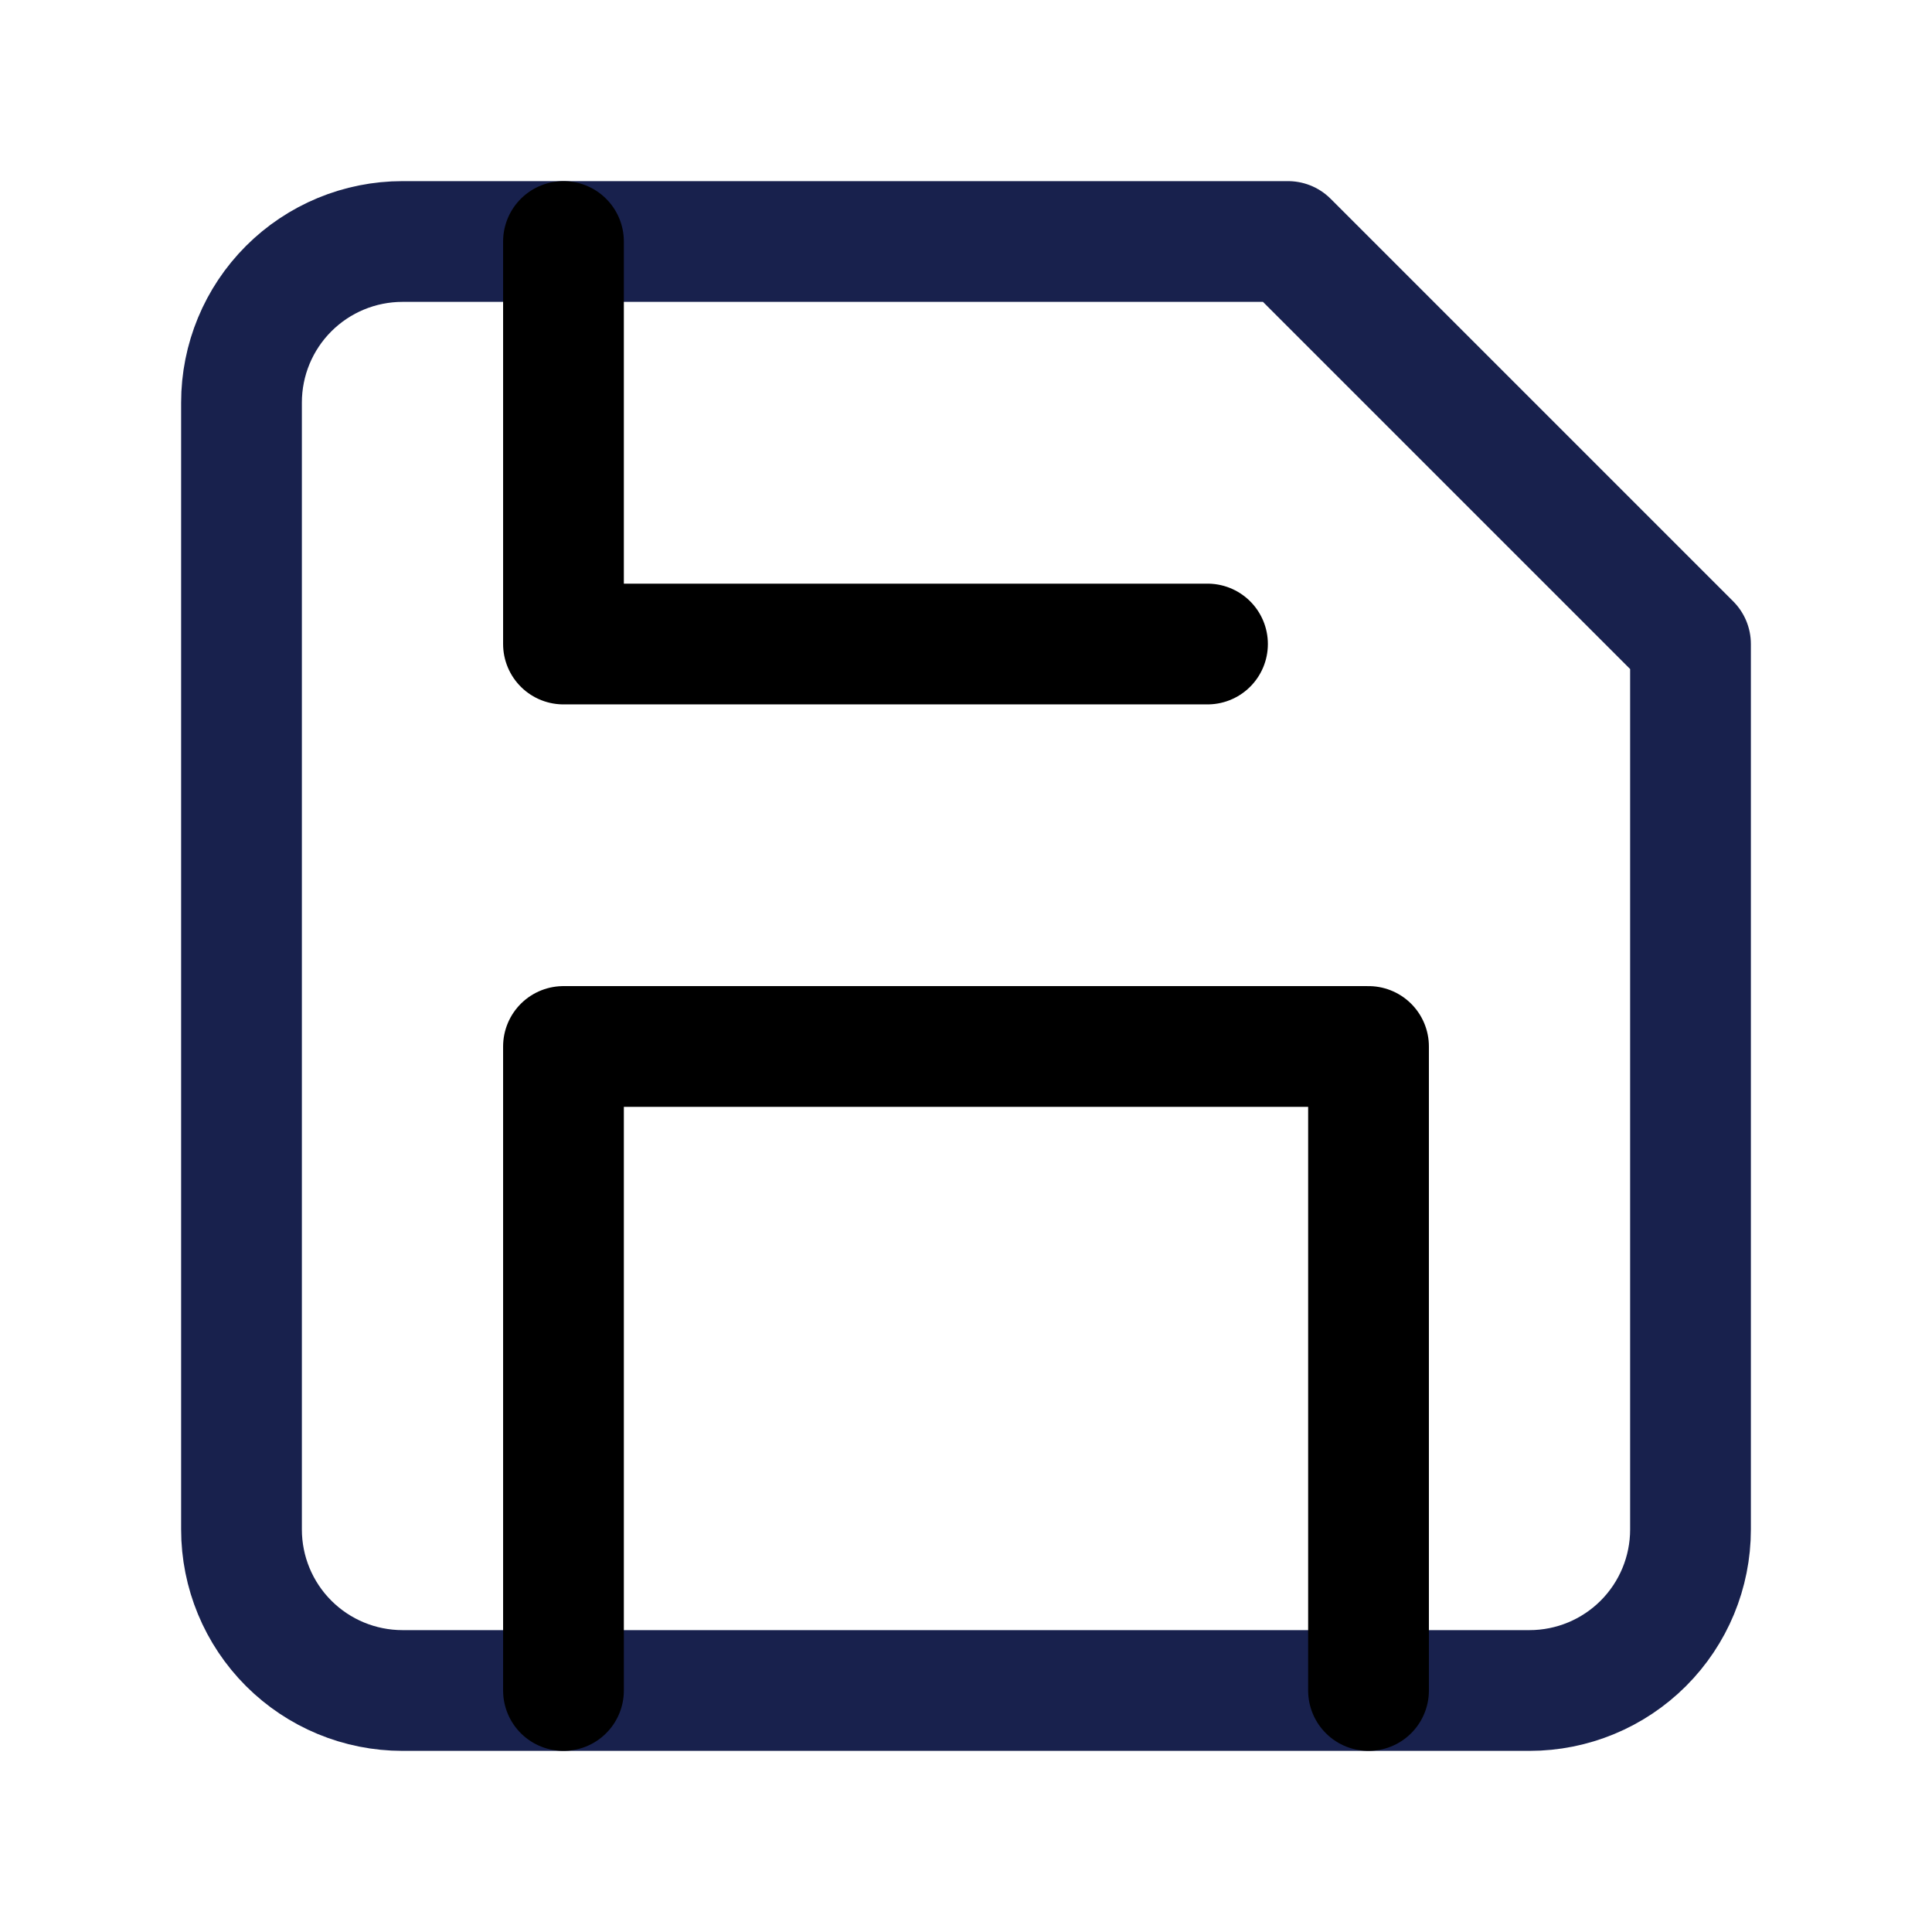
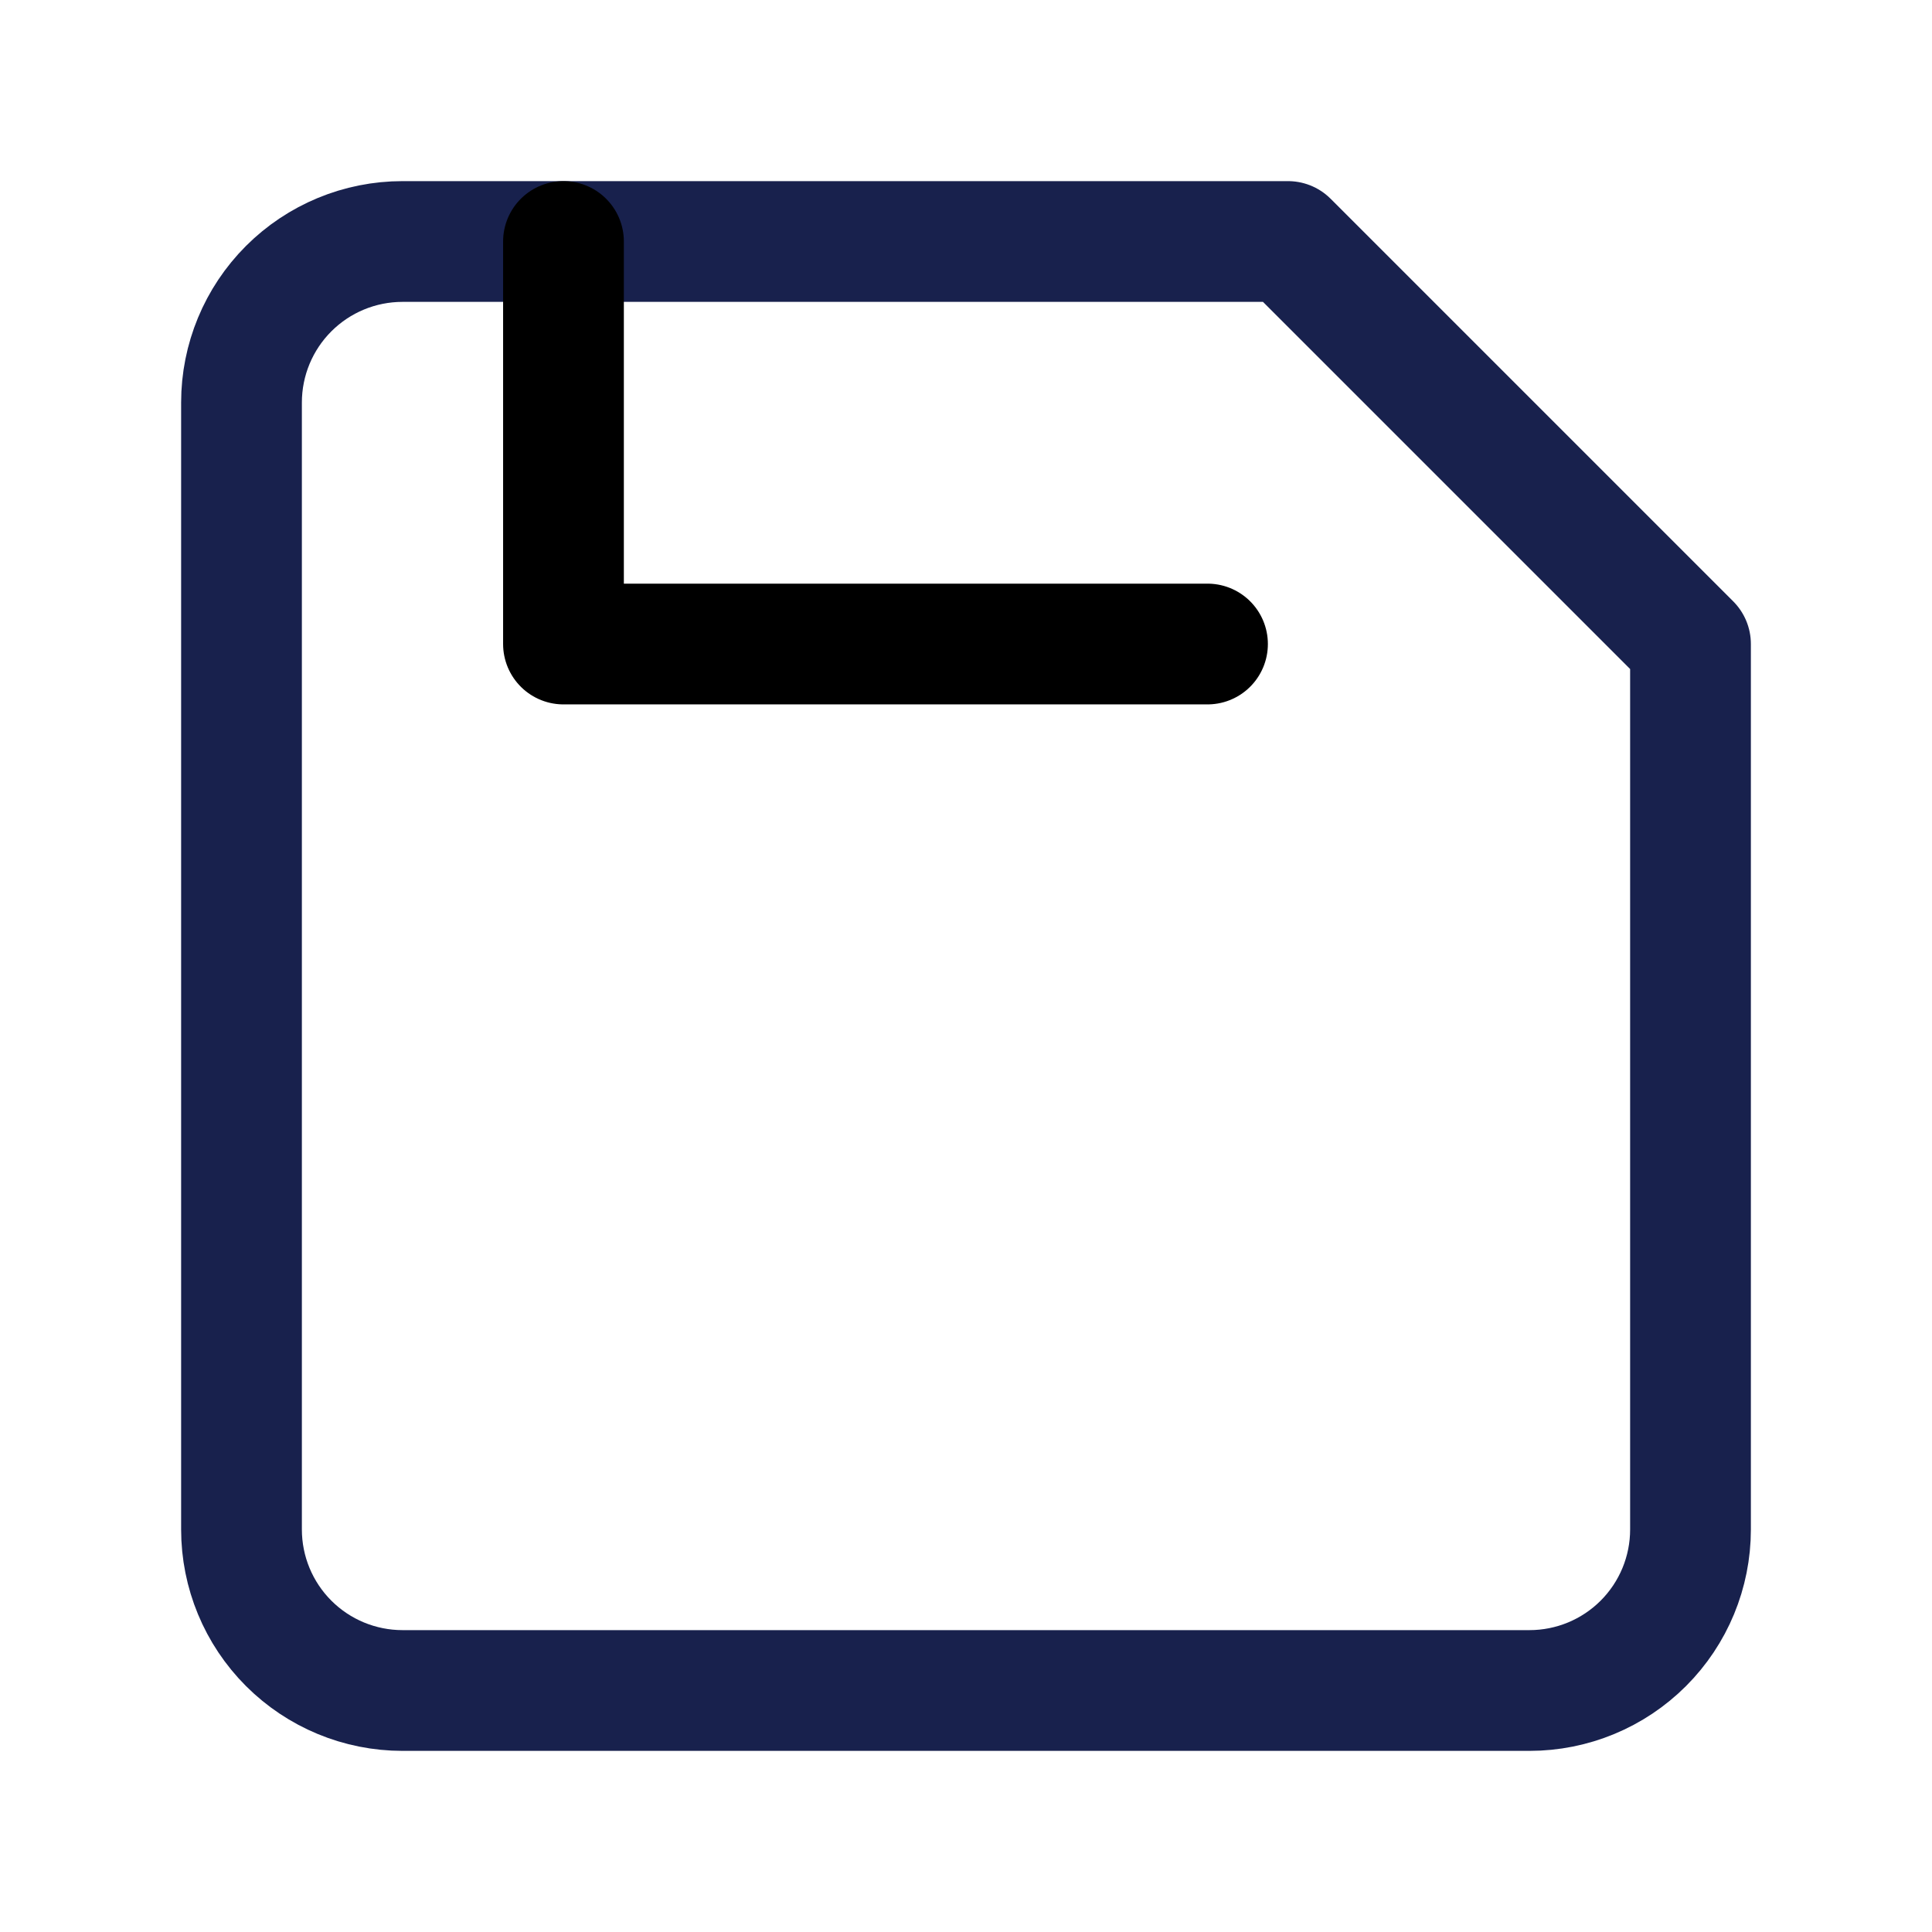
<svg xmlns="http://www.w3.org/2000/svg" width="32" height="32" viewBox="0 0 32 32" fill="none">
  <g id="Icon">
    <path id="Vector" d="M25.333 28H6.667C5.959 28 5.281 27.719 4.781 27.219C4.281 26.719 4 26.041 4 25.333V6.667C4 5.959 4.281 5.281 4.781 4.781C5.281 4.281 5.959 4 6.667 4H21.333L28 10.667V25.333C28 26.041 27.719 26.719 27.219 27.219C26.719 27.719 26.041 28 25.333 28Z" stroke="#18214D" stroke-width="2" stroke-linecap="round" stroke-linejoin="round" />
-     <path id="Vector_2" d="M22.667 28V17.333H9.333V28" stroke="black" stroke-width="2" stroke-linecap="round" stroke-linejoin="round" />
    <path id="Vector_3" d="M9.333 4V10.667H20" stroke="black" stroke-width="2" stroke-linecap="round" stroke-linejoin="round" />
  </g>
</svg>